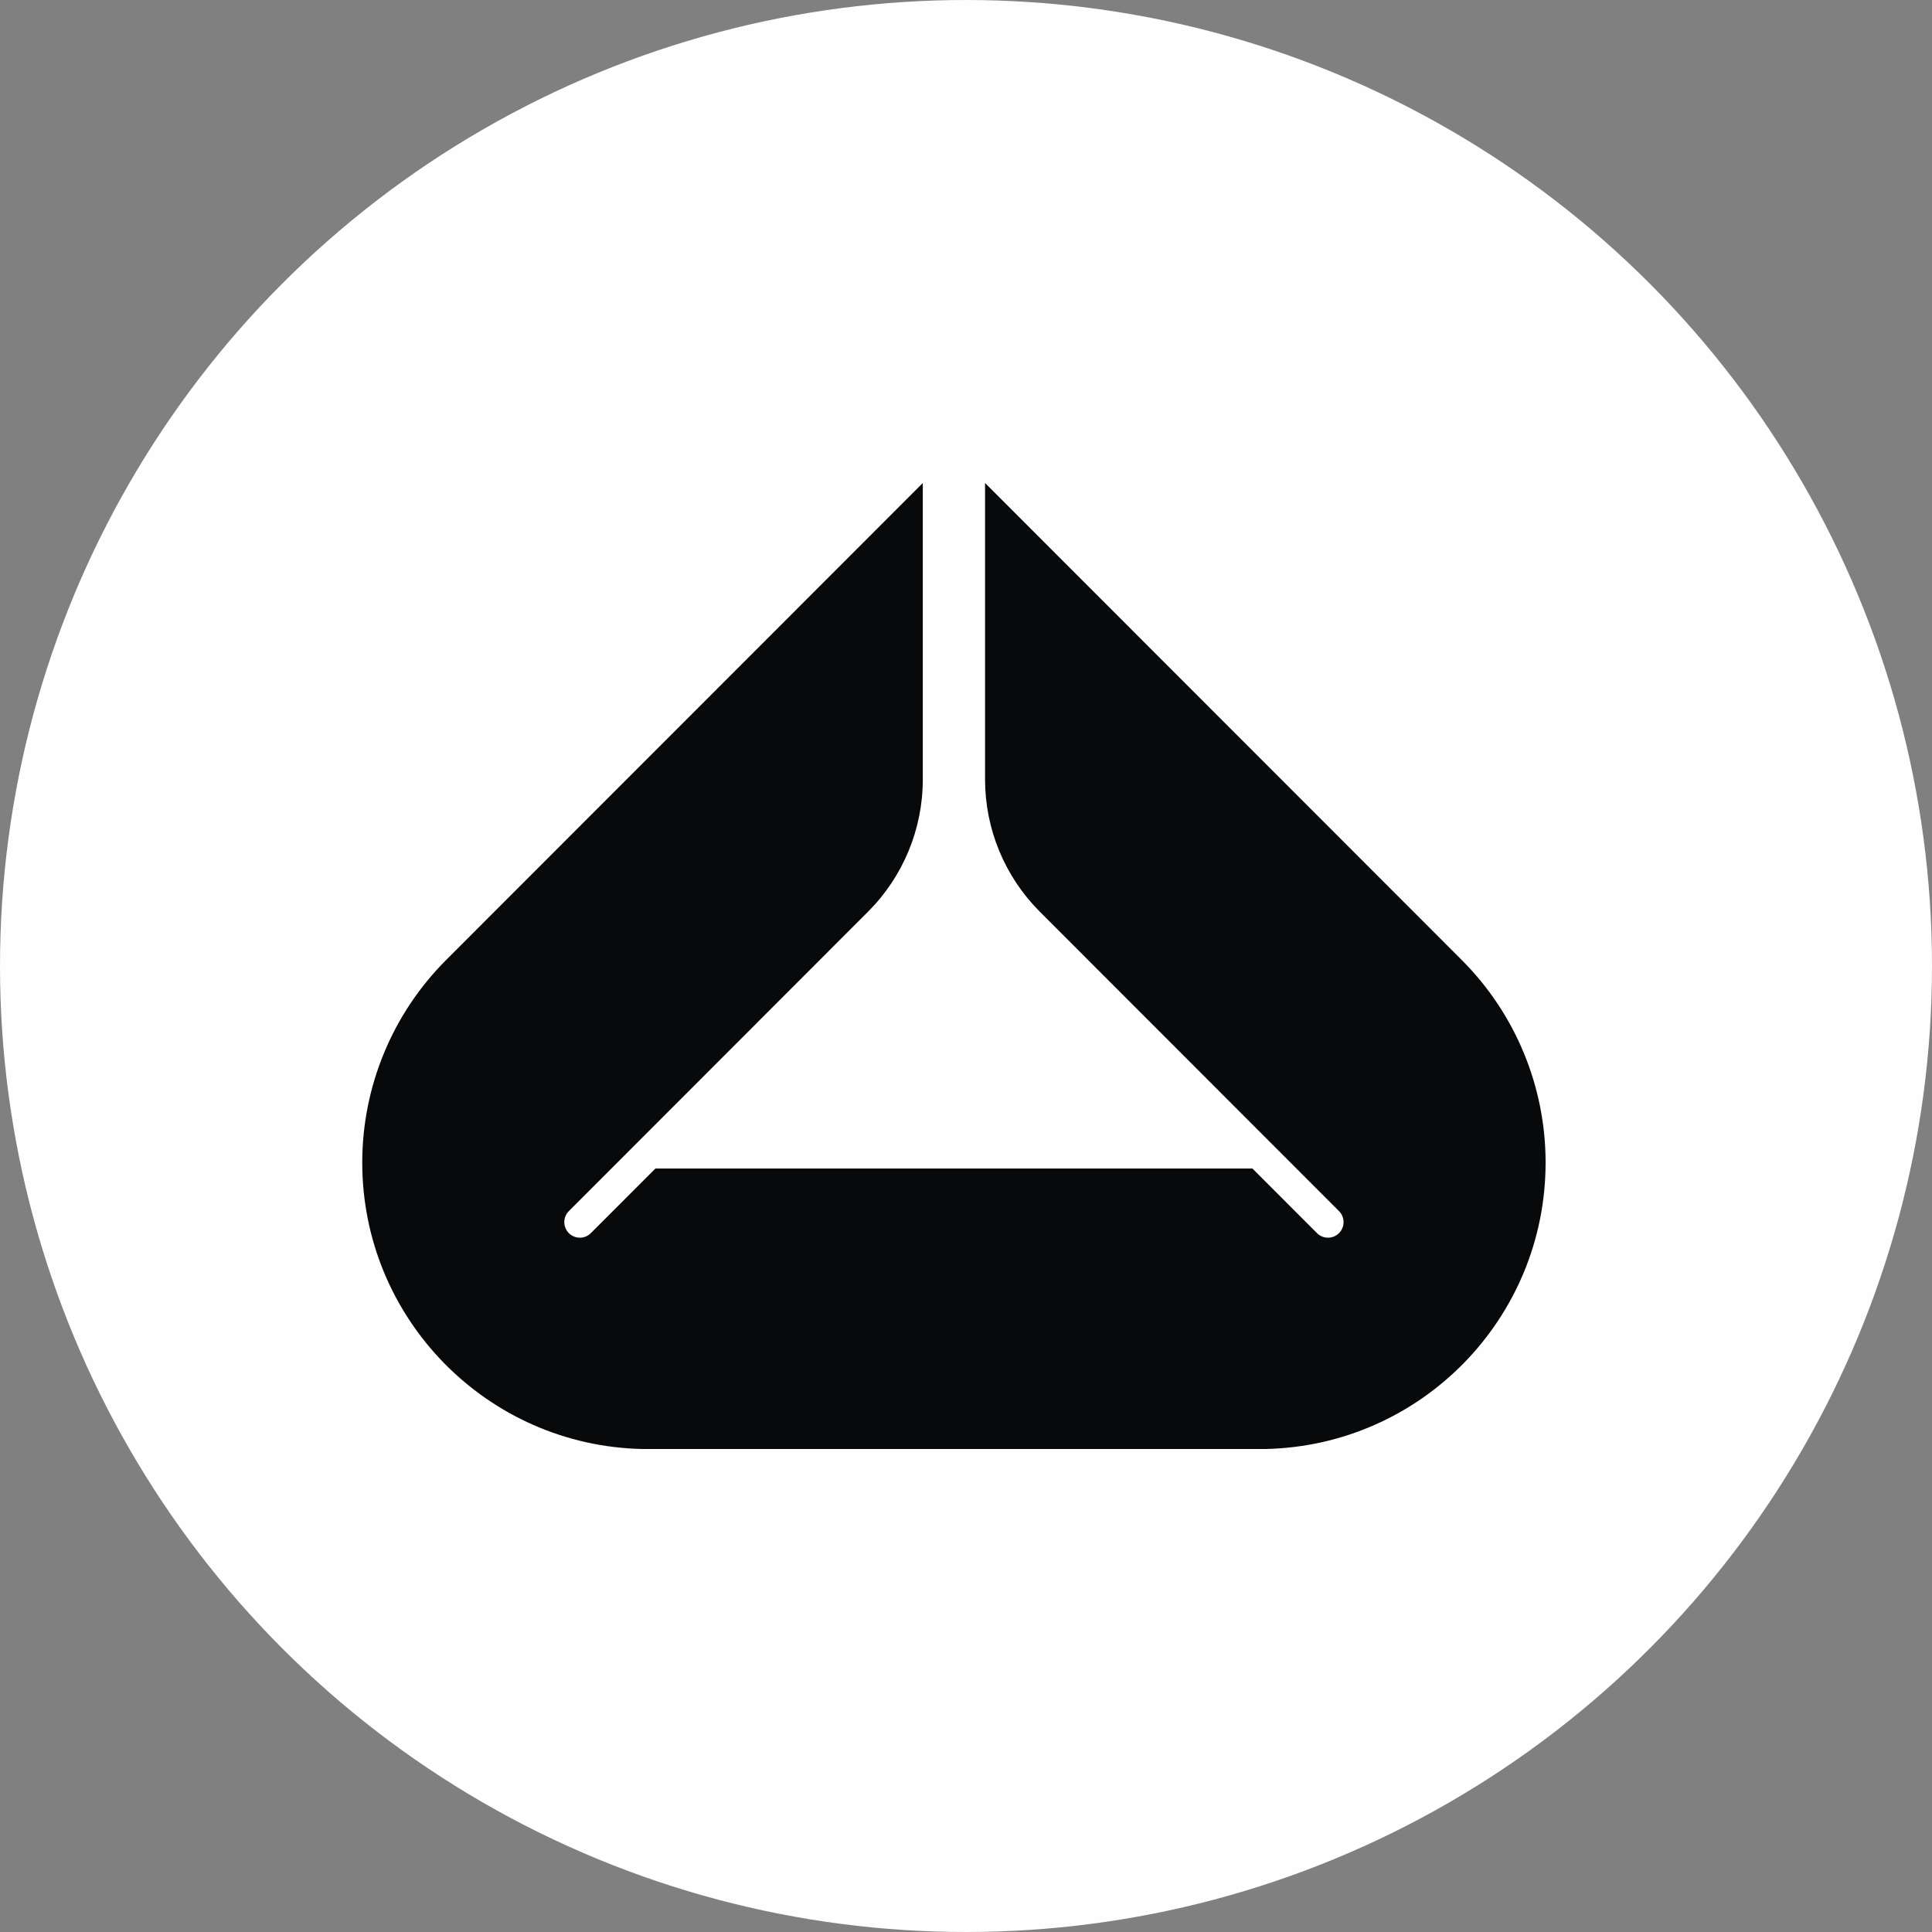
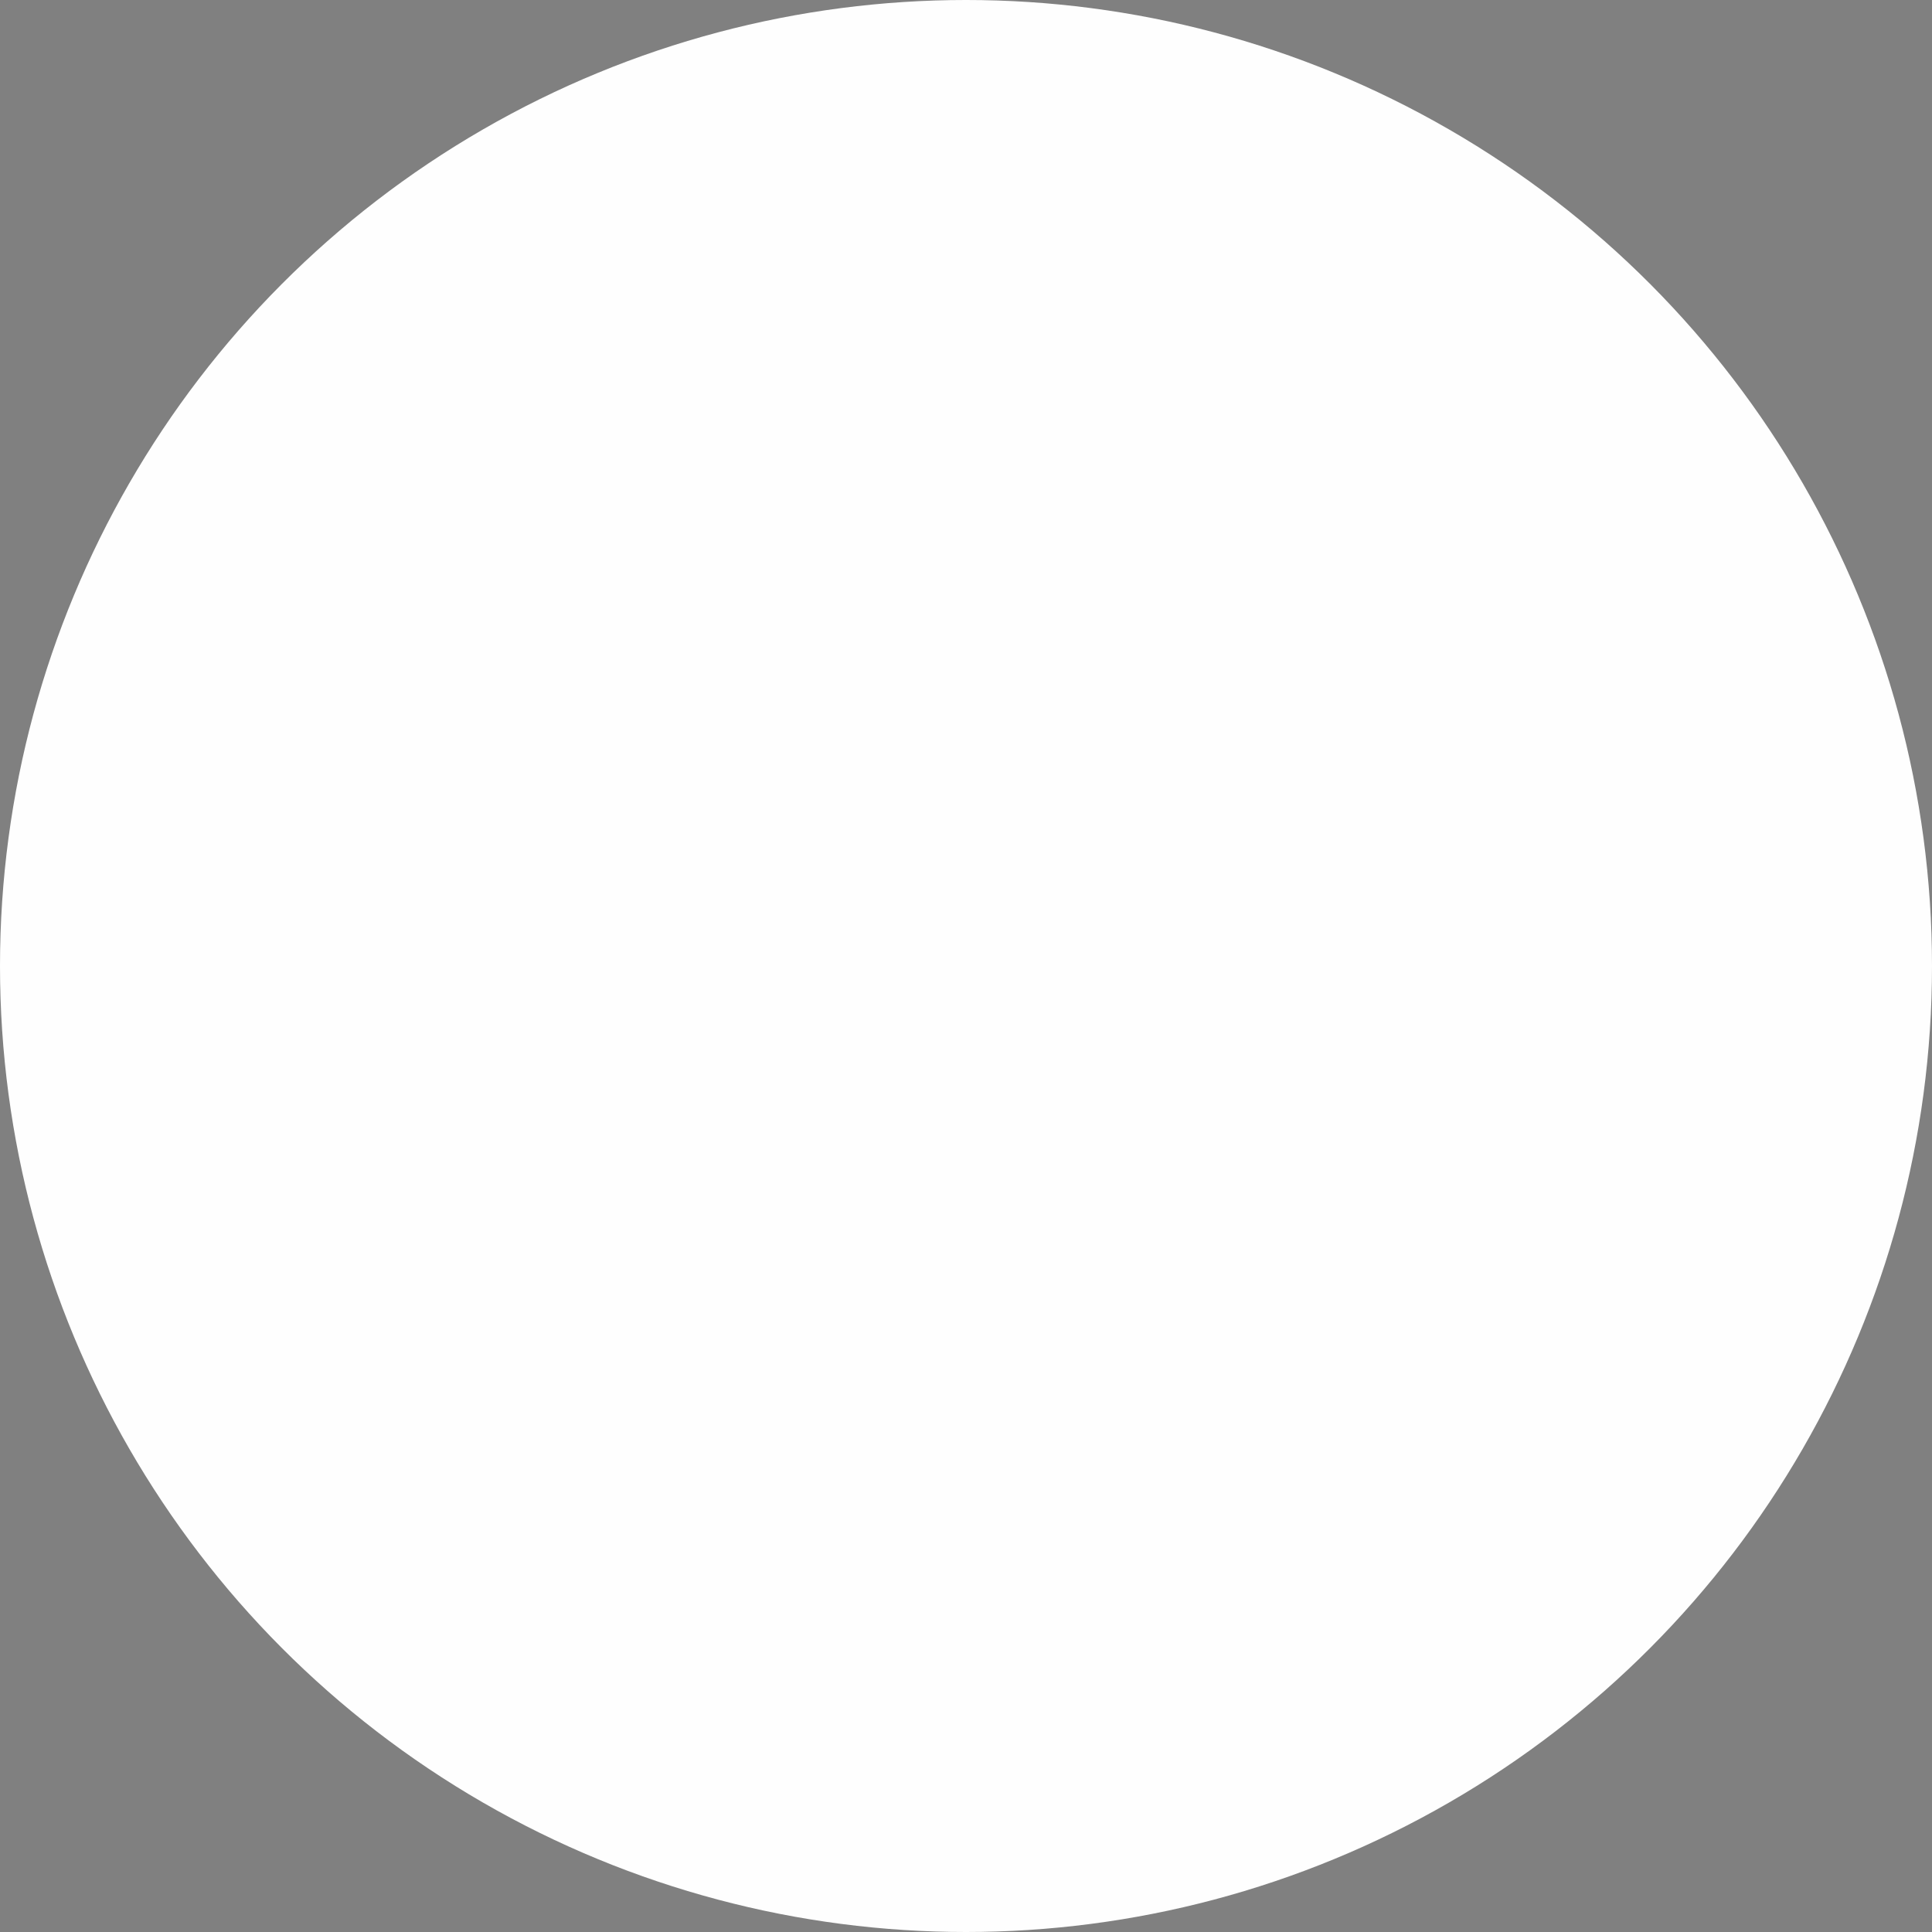
<svg xmlns="http://www.w3.org/2000/svg" width="80" height="80" viewBox="0 0 80 80" fill="none">
  <rect x="0" y="0" width="80" height="80" fill="#808080" stroke="none" />
  <circle cx="40" cy="40" r="40" fill="#FEFEFE" />
  <g clip-path="url(#clip0_194_86056)">
-     <path d="M52.395 60C58.828 59.869 64 54.607 64 48.139C64 44.993 62.751 41.976 60.528 39.752L40.789 20V32.277C40.789 34.33 41.605 36.3 43.056 37.751L47.679 42.378L47.692 42.391L55.445 50.149C55.697 50.401 55.697 50.809 55.445 51.061C55.194 51.313 54.785 51.313 54.533 51.061L51.861 48.387H27.139L24.466 51.061C24.215 51.313 23.806 51.313 23.555 51.061C23.303 50.809 23.303 50.401 23.555 50.149L31.308 42.391L31.32 42.378L35.944 37.751C37.395 36.3 38.211 34.33 38.211 32.277V20L18.472 39.752C16.249 41.976 15 44.993 15 48.139C15 54.607 20.172 59.869 26.605 60H52.395Z" fill="#08090A" />
-   </g>
+     </g>
  <defs>
    <clipPath id="clip0_194_86056">
-       <rect width="49" height="40" fill="white" transform="translate(15 20)" />
-     </clipPath>
+       </clipPath>
  </defs>
</svg>